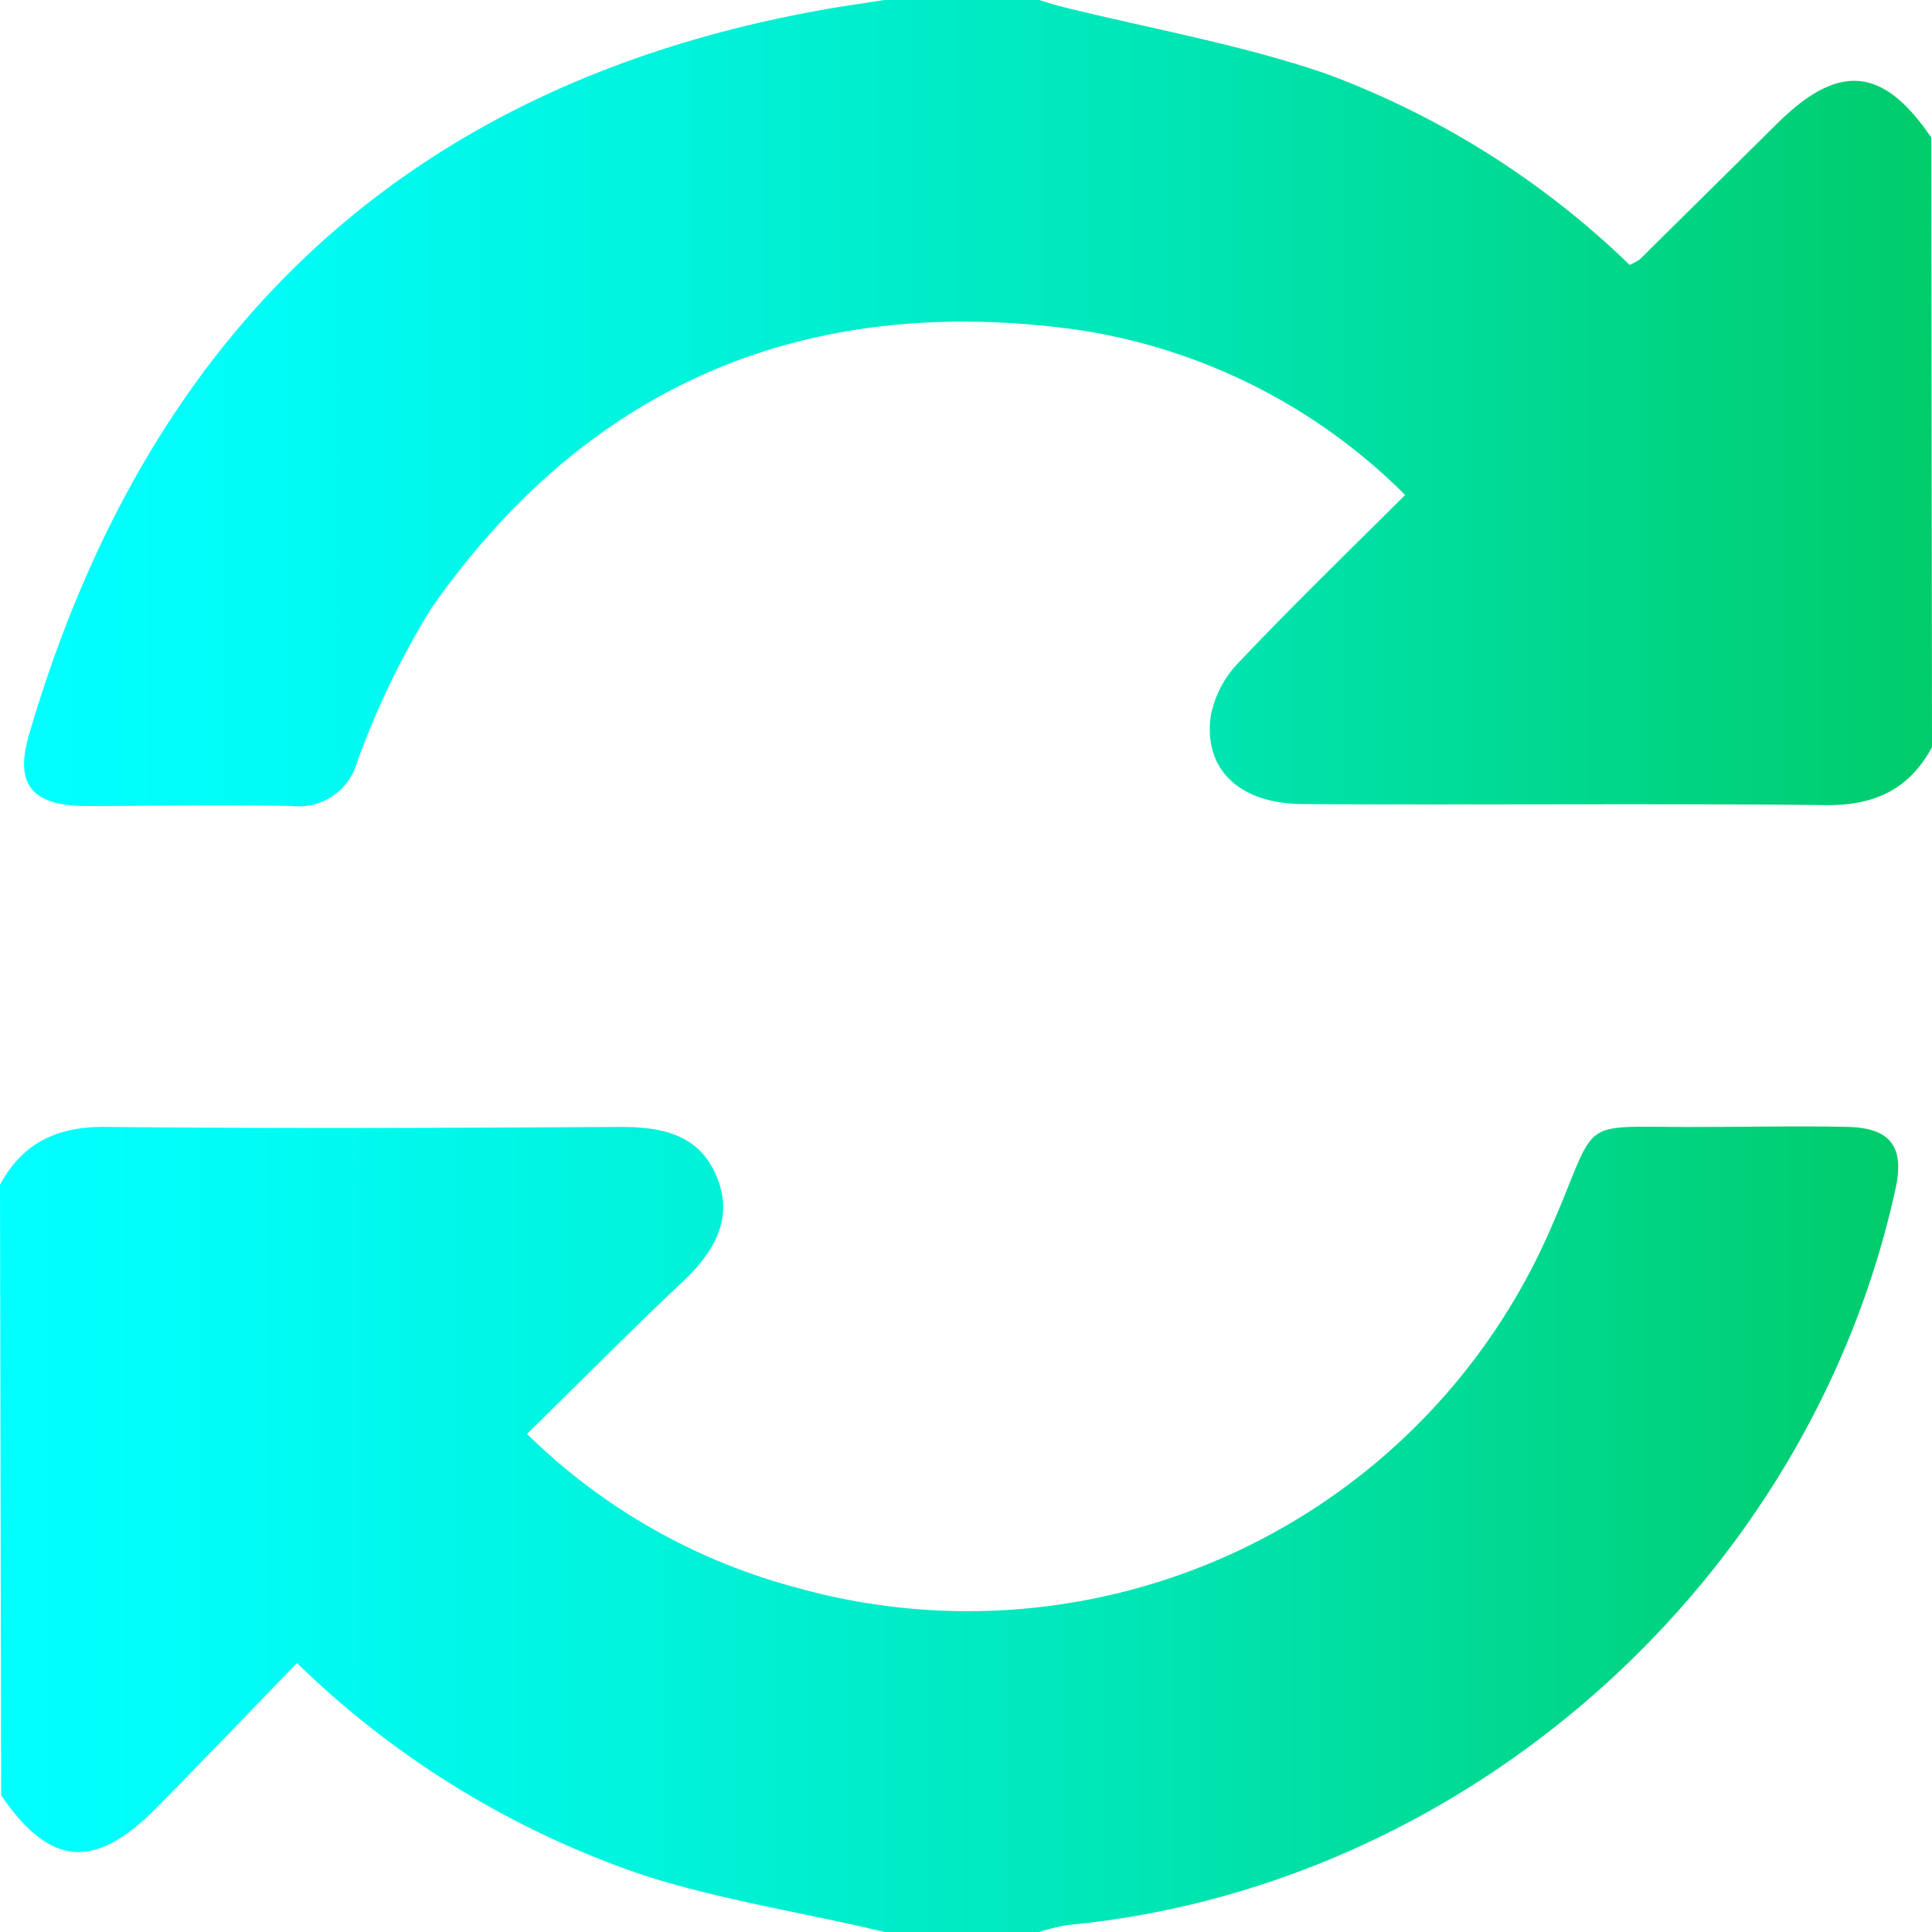
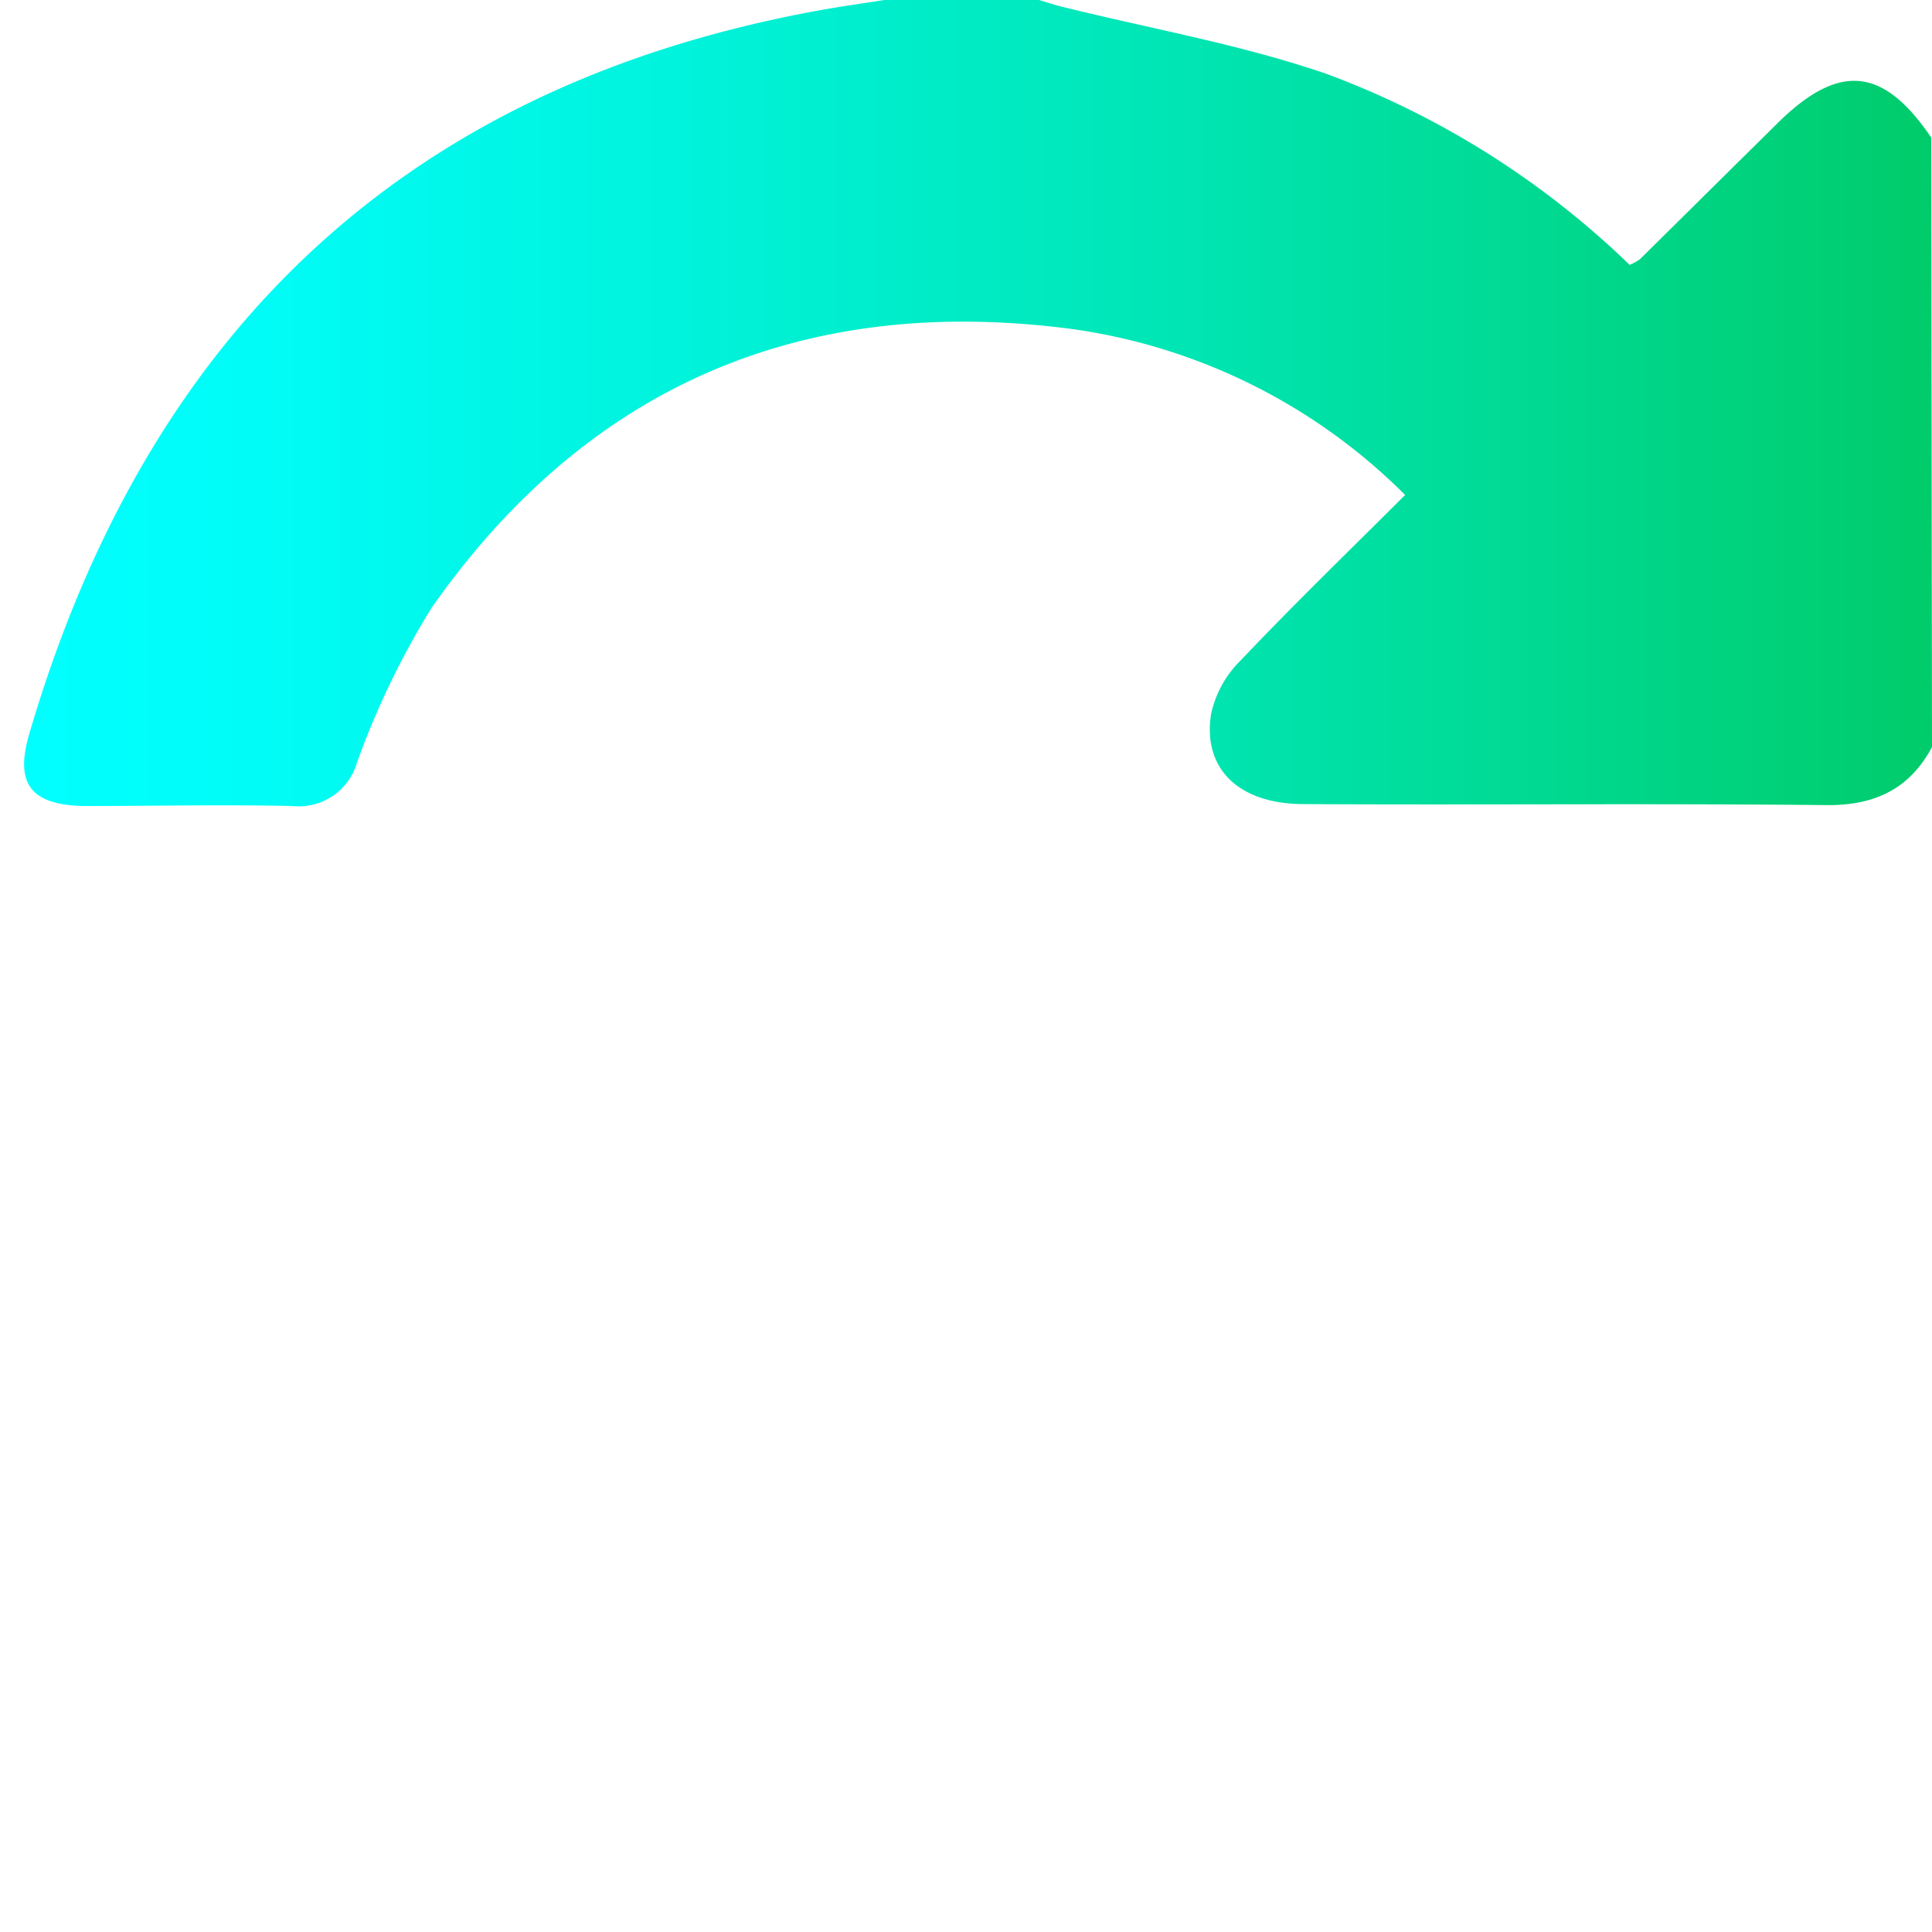
<svg xmlns="http://www.w3.org/2000/svg" xmlns:xlink="http://www.w3.org/1999/xlink" data-bbox="0 0 100 100" viewBox="0 0 100 100" data-type="ugc">
  <g>
    <defs>
      <linearGradient gradientUnits="userSpaceOnUse" y2="20.85" x2="100" y1="20.85" x1="1.25" id="81eb1d1a-cec3-4b80-adc4-81c56d1d0da7">
        <stop stop-color="#00ffff" offset="0" />
        <stop stop-color="#00fcf6" offset=".13" />
        <stop stop-color="#00f3dc" offset=".34" />
        <stop stop-color="#00e5b3" offset=".61" />
        <stop stop-color="#00d17a" offset=".92" />
        <stop stop-color="#00cc6c" offset=".99" />
      </linearGradient>
      <linearGradient xlink:href="#81eb1d1a-cec3-4b80-adc4-81c56d1d0da7" y2="79.15" x2="98.25" y1="79.15" x1="0" id="3f246c5f-e266-48eb-961a-284fec7f5ada" />
    </defs>
    <g>
      <g>
        <path d="M100 38.67c-1.21 2.25-3.08 3.06-5.63 3-9-.09-17.92 0-26.88-.05-3.34 0-5.24-1.8-4.81-4.63a5.51 5.51 0 0 1 1.53-2.8c2.74-2.89 5.61-5.67 8.52-8.57a30.28 30.28 0 0 0-17.32-8.6c-13.84-1.8-25 2.93-33.07 14.44a42.66 42.66 0 0 0-3.86 8 3.13 3.13 0 0 1-3.33 2.26c-3.63-.08-7.26 0-10.88 0C1.6 41.64.76 40.57 1.51 38 7.57 17.31 20.87 4.47 42.33.55c1.14-.21 2.3-.37 3.45-.55h8c.41.12.82.26 1.24.36 4.55 1.13 9.21 1.94 13.63 3.46a45.06 45.06 0 0 1 15.7 9.89 2.72 2.72 0 0 0 .53-.29l7.08-7c3.19-3.17 5.49-3 8 .7Z" fill="url(#81eb1d1a-cec3-4b80-adc4-81c56d1d0da7)" />
-         <path d="M0 61.33c1.21-2.26 3.08-3.06 5.63-3 8.82.09 17.63.05 26.44 0 2.12 0 4.06.33 5 2.51s-.08 3.93-1.71 5.48c-2.69 2.53-5.29 5.16-8.08 7.9a31.37 31.37 0 0 0 13.82 7.92 32.88 32.88 0 0 0 39.22-18.68c2.56-5.87 1.09-5.08 7.82-5.13 2.52 0 5-.06 7.56 0 2.19.07 2.88 1.07 2.41 3.21-4.46 20.36-22.24 36.15-42.85 38.1a11 11 0 0 0-1.48.36h-8c-4.14-1-8.38-1.63-12.41-2.92a47.53 47.53 0 0 1-18-11c-2.49 2.57-4.88 5.07-7.31 7.53-3.17 3.2-5.49 3-8-.69Z" fill="url(#3f246c5f-e266-48eb-961a-284fec7f5ada)" />
      </g>
    </g>
  </g>
</svg>